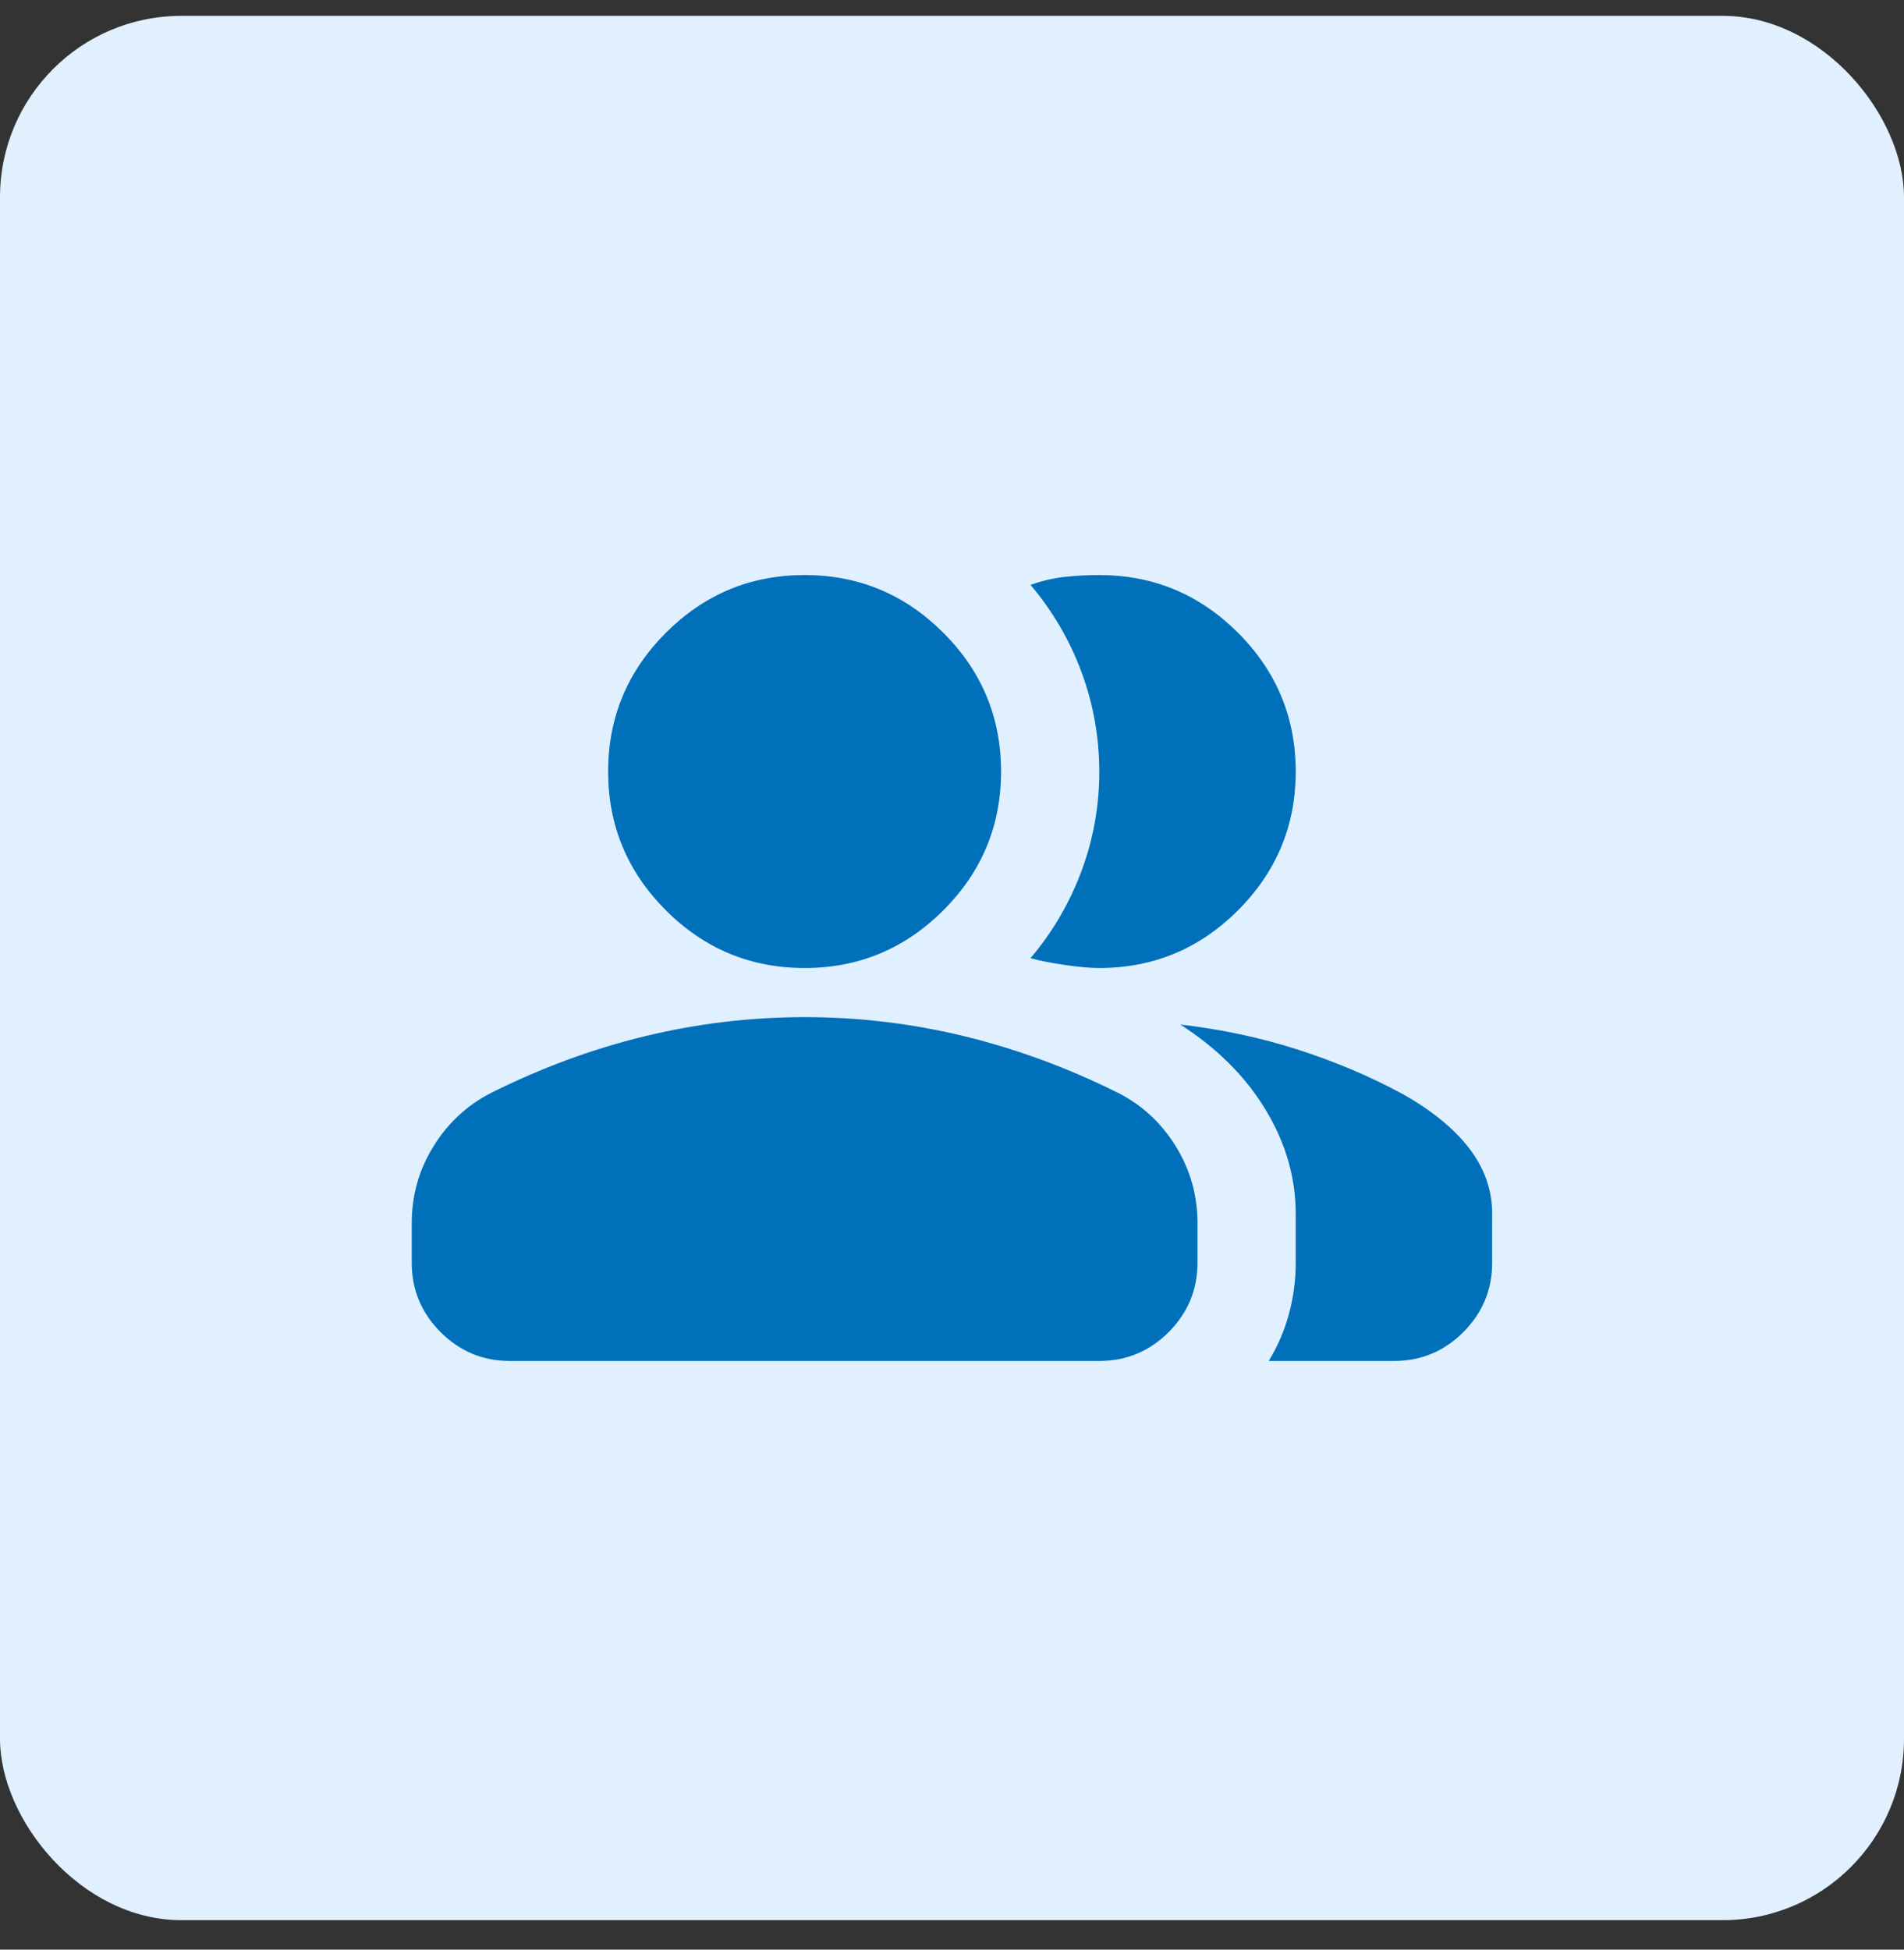
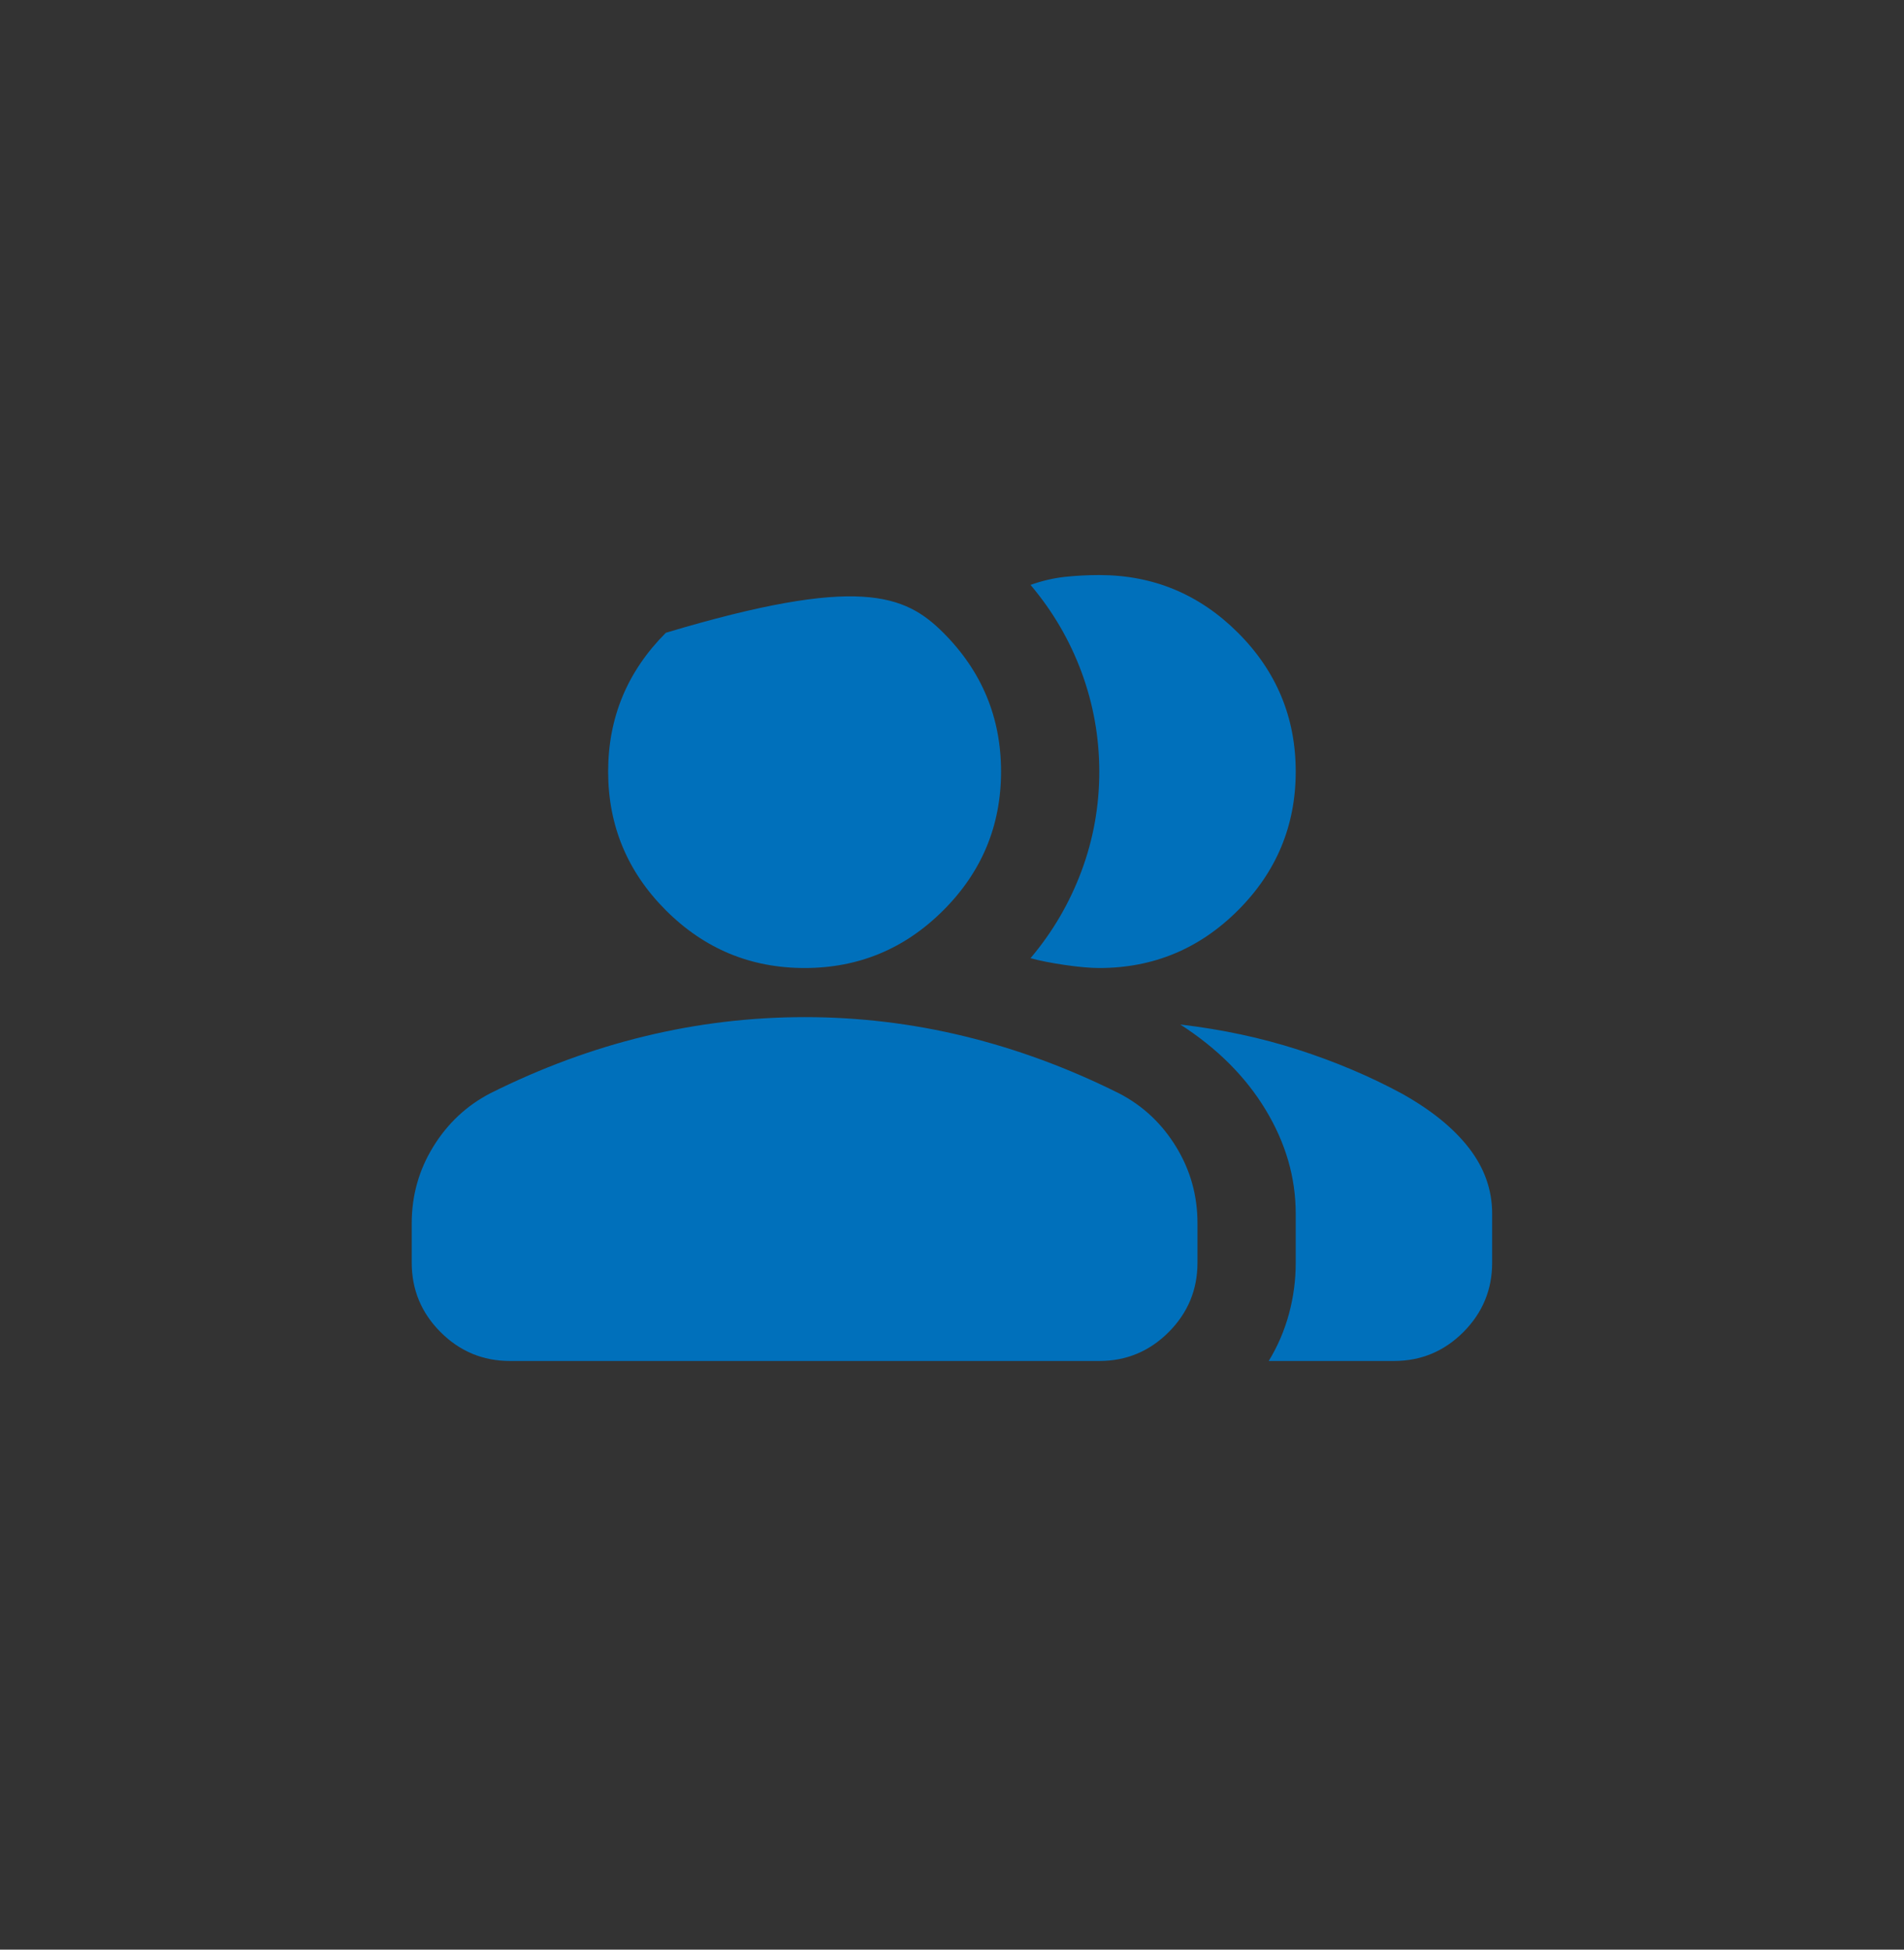
<svg xmlns="http://www.w3.org/2000/svg" width="42" height="43" viewBox="0 0 42 43" fill="none">
  <rect x="0" y="0" width="42" height="43" fill="#333333" stroke="none" />
-   <rect y="0.35" width="42" height="42" rx="4" fill="#E0F0FE" />
-   <path d="M9.082 26.983C9.082 26.369 9.24 25.805 9.557 25.291C9.873 24.777 10.293 24.384 10.815 24.113C11.935 23.553 13.072 23.133 14.228 22.854C15.383 22.574 16.557 22.434 17.749 22.433C18.94 22.433 20.114 22.573 21.27 22.854C22.425 23.135 23.563 23.554 24.682 24.113C25.206 24.383 25.626 24.776 25.942 25.291C26.258 25.806 26.416 26.37 26.415 26.983V27.85C26.415 28.446 26.203 28.956 25.779 29.381C25.355 29.805 24.845 30.017 24.249 30.017H11.249C10.653 30.017 10.143 29.805 9.719 29.381C9.295 28.957 9.083 28.447 9.082 27.85V26.983ZM27.986 30.017C28.185 29.692 28.334 29.344 28.434 28.974C28.533 28.605 28.583 28.23 28.582 27.85V26.767C28.582 25.972 28.361 25.209 27.919 24.478C27.477 23.746 26.849 23.119 26.036 22.596C26.957 22.704 27.824 22.89 28.636 23.152C29.449 23.414 30.207 23.734 30.911 24.113C31.561 24.474 32.058 24.875 32.401 25.317C32.744 25.759 32.915 26.242 32.915 26.767V27.85C32.915 28.446 32.703 28.956 32.279 29.381C31.855 29.805 31.345 30.017 30.749 30.017H27.986ZM17.749 21.35C16.557 21.35 15.537 20.926 14.688 20.077C13.84 19.229 13.415 18.208 13.415 17.017C13.415 15.825 13.84 14.805 14.688 13.956C15.537 13.108 16.557 12.683 17.749 12.683C18.94 12.683 19.96 13.108 20.809 13.956C21.658 14.805 22.082 15.825 22.082 17.017C22.082 18.208 21.658 19.229 20.809 20.077C19.96 20.926 18.94 21.35 17.749 21.35ZM28.582 17.017C28.582 18.208 28.158 19.229 27.309 20.077C26.46 20.926 25.44 21.35 24.249 21.35C24.05 21.35 23.797 21.328 23.49 21.283C23.183 21.238 22.931 21.188 22.732 21.133C23.22 20.556 23.594 19.915 23.857 19.21C24.119 18.506 24.249 17.775 24.249 17.017C24.248 16.258 24.117 15.527 23.857 14.823C23.596 14.119 23.221 13.478 22.732 12.9C22.985 12.81 23.238 12.751 23.49 12.723C23.743 12.696 23.996 12.683 24.249 12.683C25.44 12.683 26.46 13.108 27.309 13.956C28.158 14.805 28.582 15.825 28.582 17.017Z" fill="#0070BB" />
+   <path d="M9.082 26.983C9.082 26.369 9.24 25.805 9.557 25.291C9.873 24.777 10.293 24.384 10.815 24.113C11.935 23.553 13.072 23.133 14.228 22.854C15.383 22.574 16.557 22.434 17.749 22.433C18.94 22.433 20.114 22.573 21.27 22.854C22.425 23.135 23.563 23.554 24.682 24.113C25.206 24.383 25.626 24.776 25.942 25.291C26.258 25.806 26.416 26.37 26.415 26.983V27.85C26.415 28.446 26.203 28.956 25.779 29.381C25.355 29.805 24.845 30.017 24.249 30.017H11.249C10.653 30.017 10.143 29.805 9.719 29.381C9.295 28.957 9.083 28.447 9.082 27.85V26.983ZM27.986 30.017C28.185 29.692 28.334 29.344 28.434 28.974C28.533 28.605 28.583 28.23 28.582 27.85V26.767C28.582 25.972 28.361 25.209 27.919 24.478C27.477 23.746 26.849 23.119 26.036 22.596C26.957 22.704 27.824 22.89 28.636 23.152C29.449 23.414 30.207 23.734 30.911 24.113C31.561 24.474 32.058 24.875 32.401 25.317C32.744 25.759 32.915 26.242 32.915 26.767V27.85C32.915 28.446 32.703 28.956 32.279 29.381C31.855 29.805 31.345 30.017 30.749 30.017H27.986ZM17.749 21.35C16.557 21.35 15.537 20.926 14.688 20.077C13.84 19.229 13.415 18.208 13.415 17.017C13.415 15.825 13.84 14.805 14.688 13.956C18.94 12.683 19.96 13.108 20.809 13.956C21.658 14.805 22.082 15.825 22.082 17.017C22.082 18.208 21.658 19.229 20.809 20.077C19.96 20.926 18.94 21.35 17.749 21.35ZM28.582 17.017C28.582 18.208 28.158 19.229 27.309 20.077C26.46 20.926 25.44 21.35 24.249 21.35C24.05 21.35 23.797 21.328 23.49 21.283C23.183 21.238 22.931 21.188 22.732 21.133C23.22 20.556 23.594 19.915 23.857 19.21C24.119 18.506 24.249 17.775 24.249 17.017C24.248 16.258 24.117 15.527 23.857 14.823C23.596 14.119 23.221 13.478 22.732 12.9C22.985 12.81 23.238 12.751 23.49 12.723C23.743 12.696 23.996 12.683 24.249 12.683C25.44 12.683 26.46 13.108 27.309 13.956C28.158 14.805 28.582 15.825 28.582 17.017Z" fill="#0070BB" />
</svg>